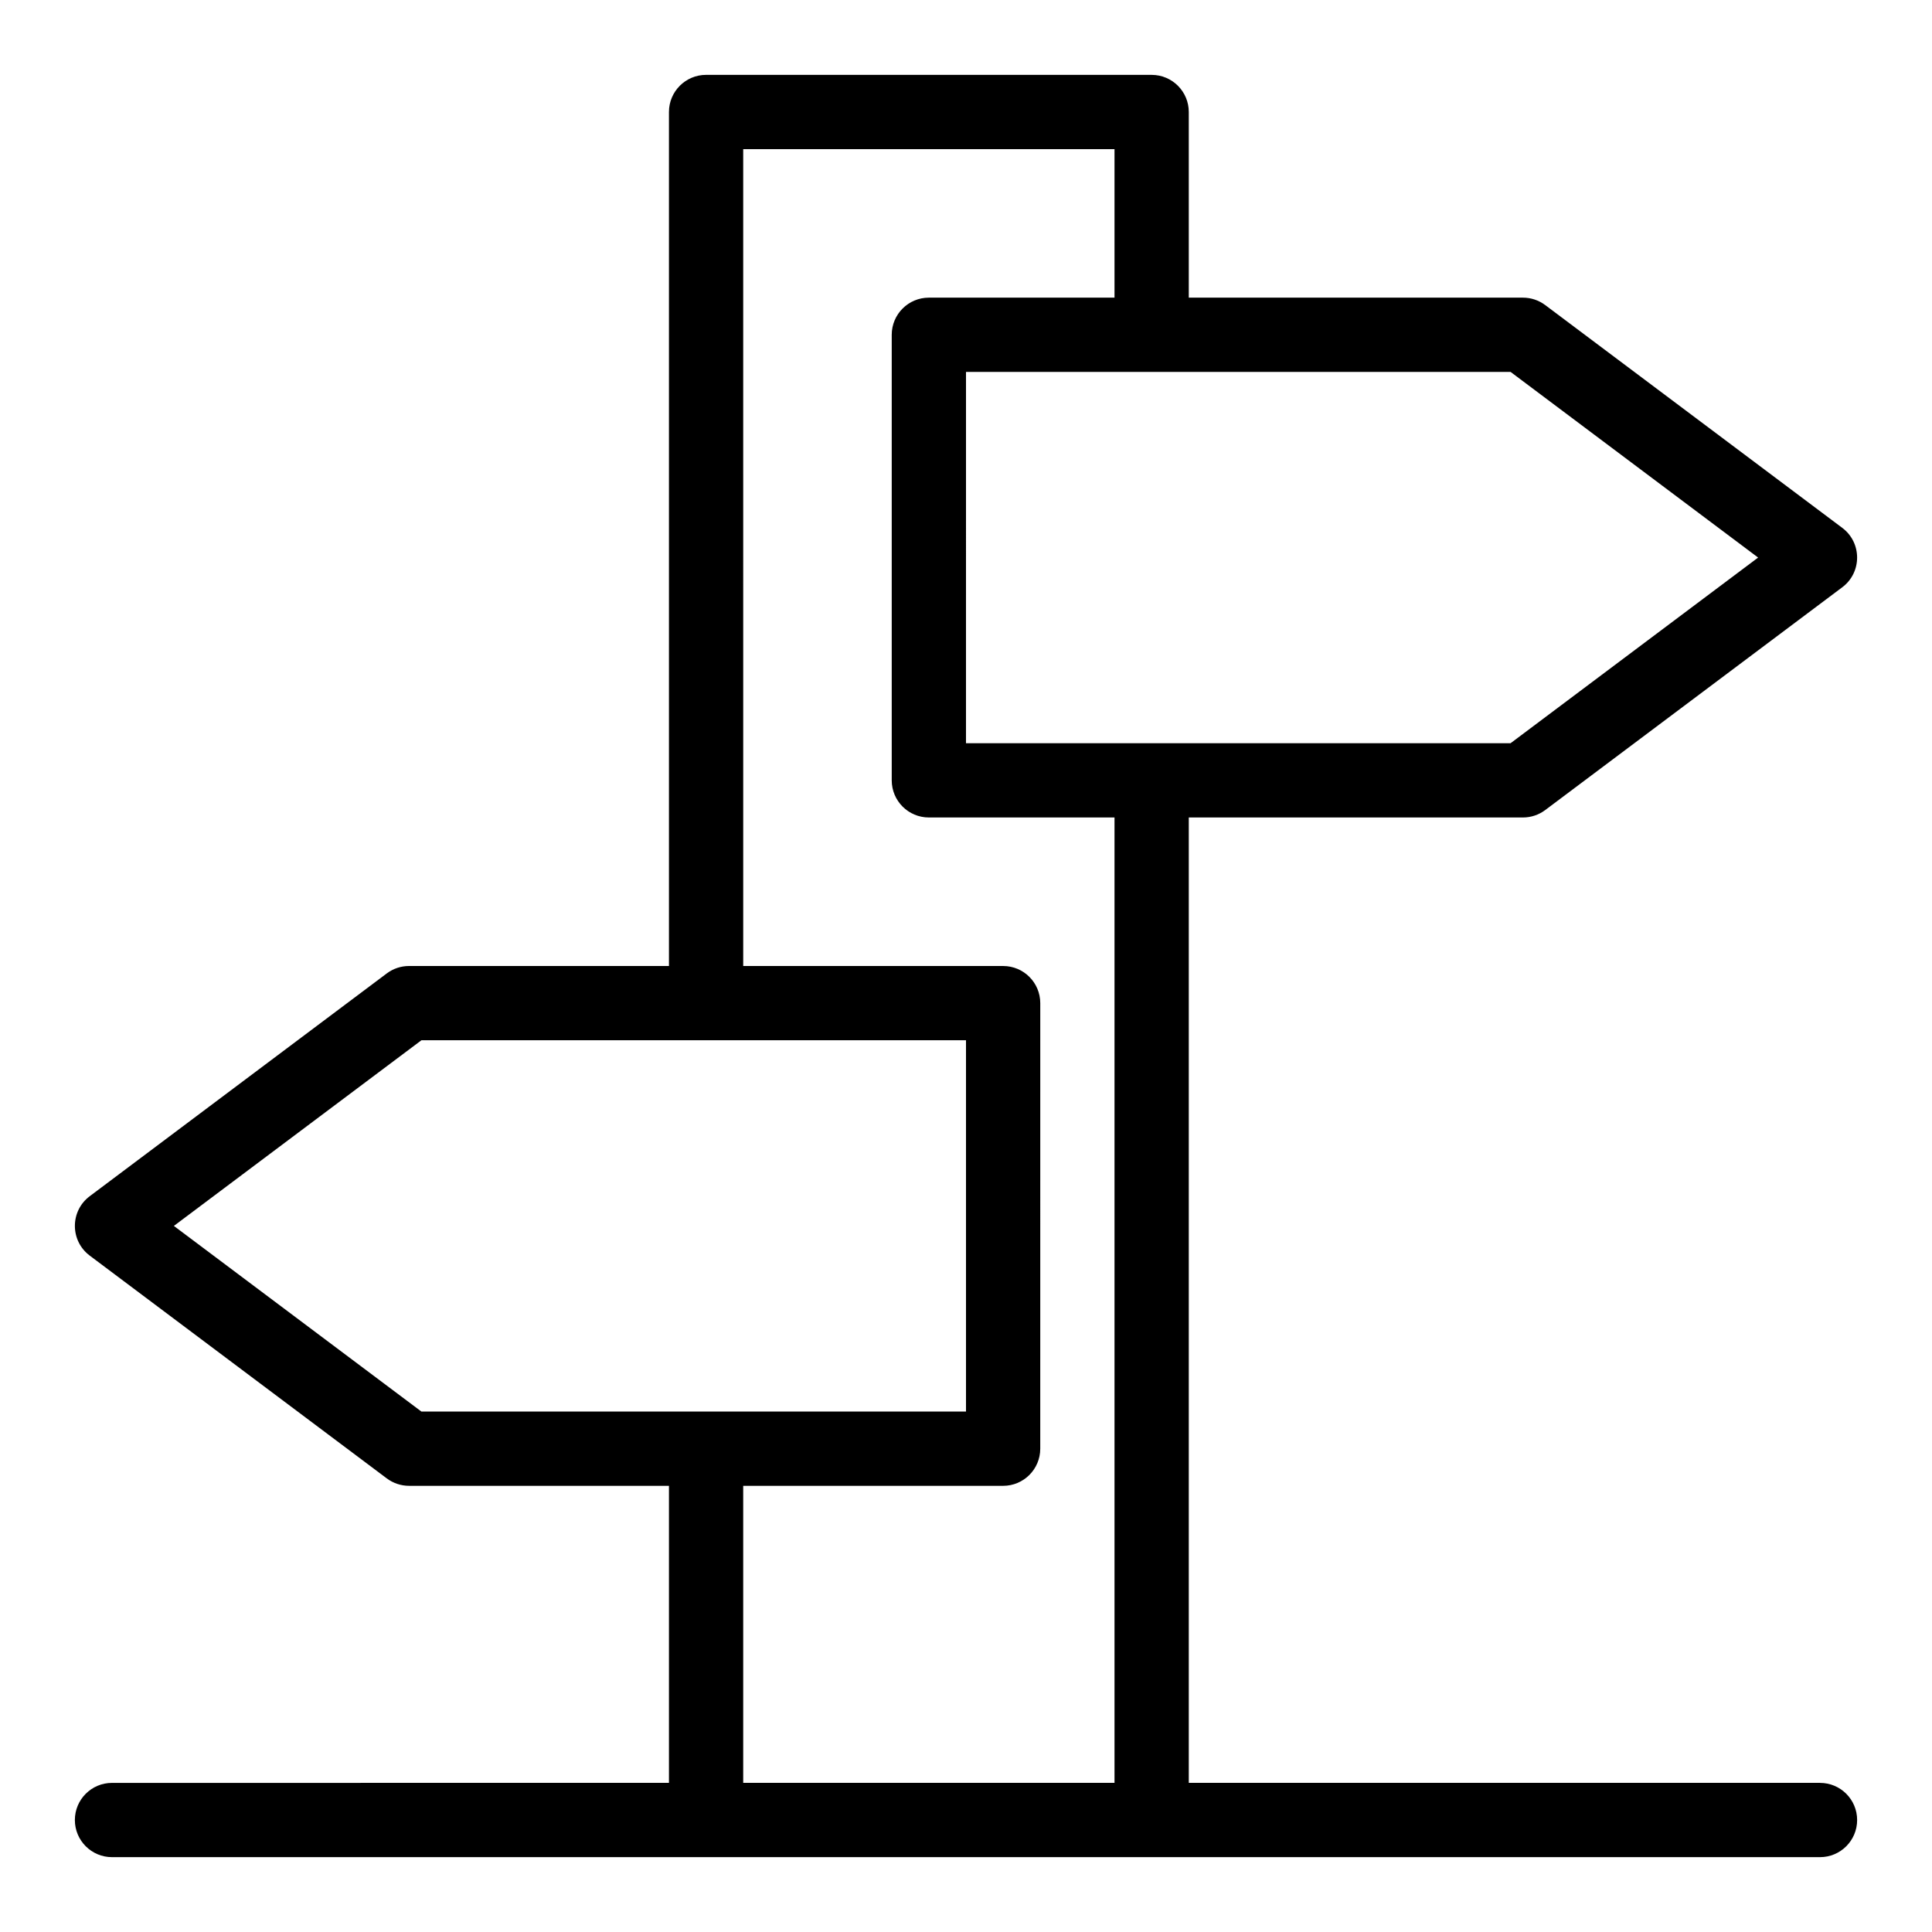
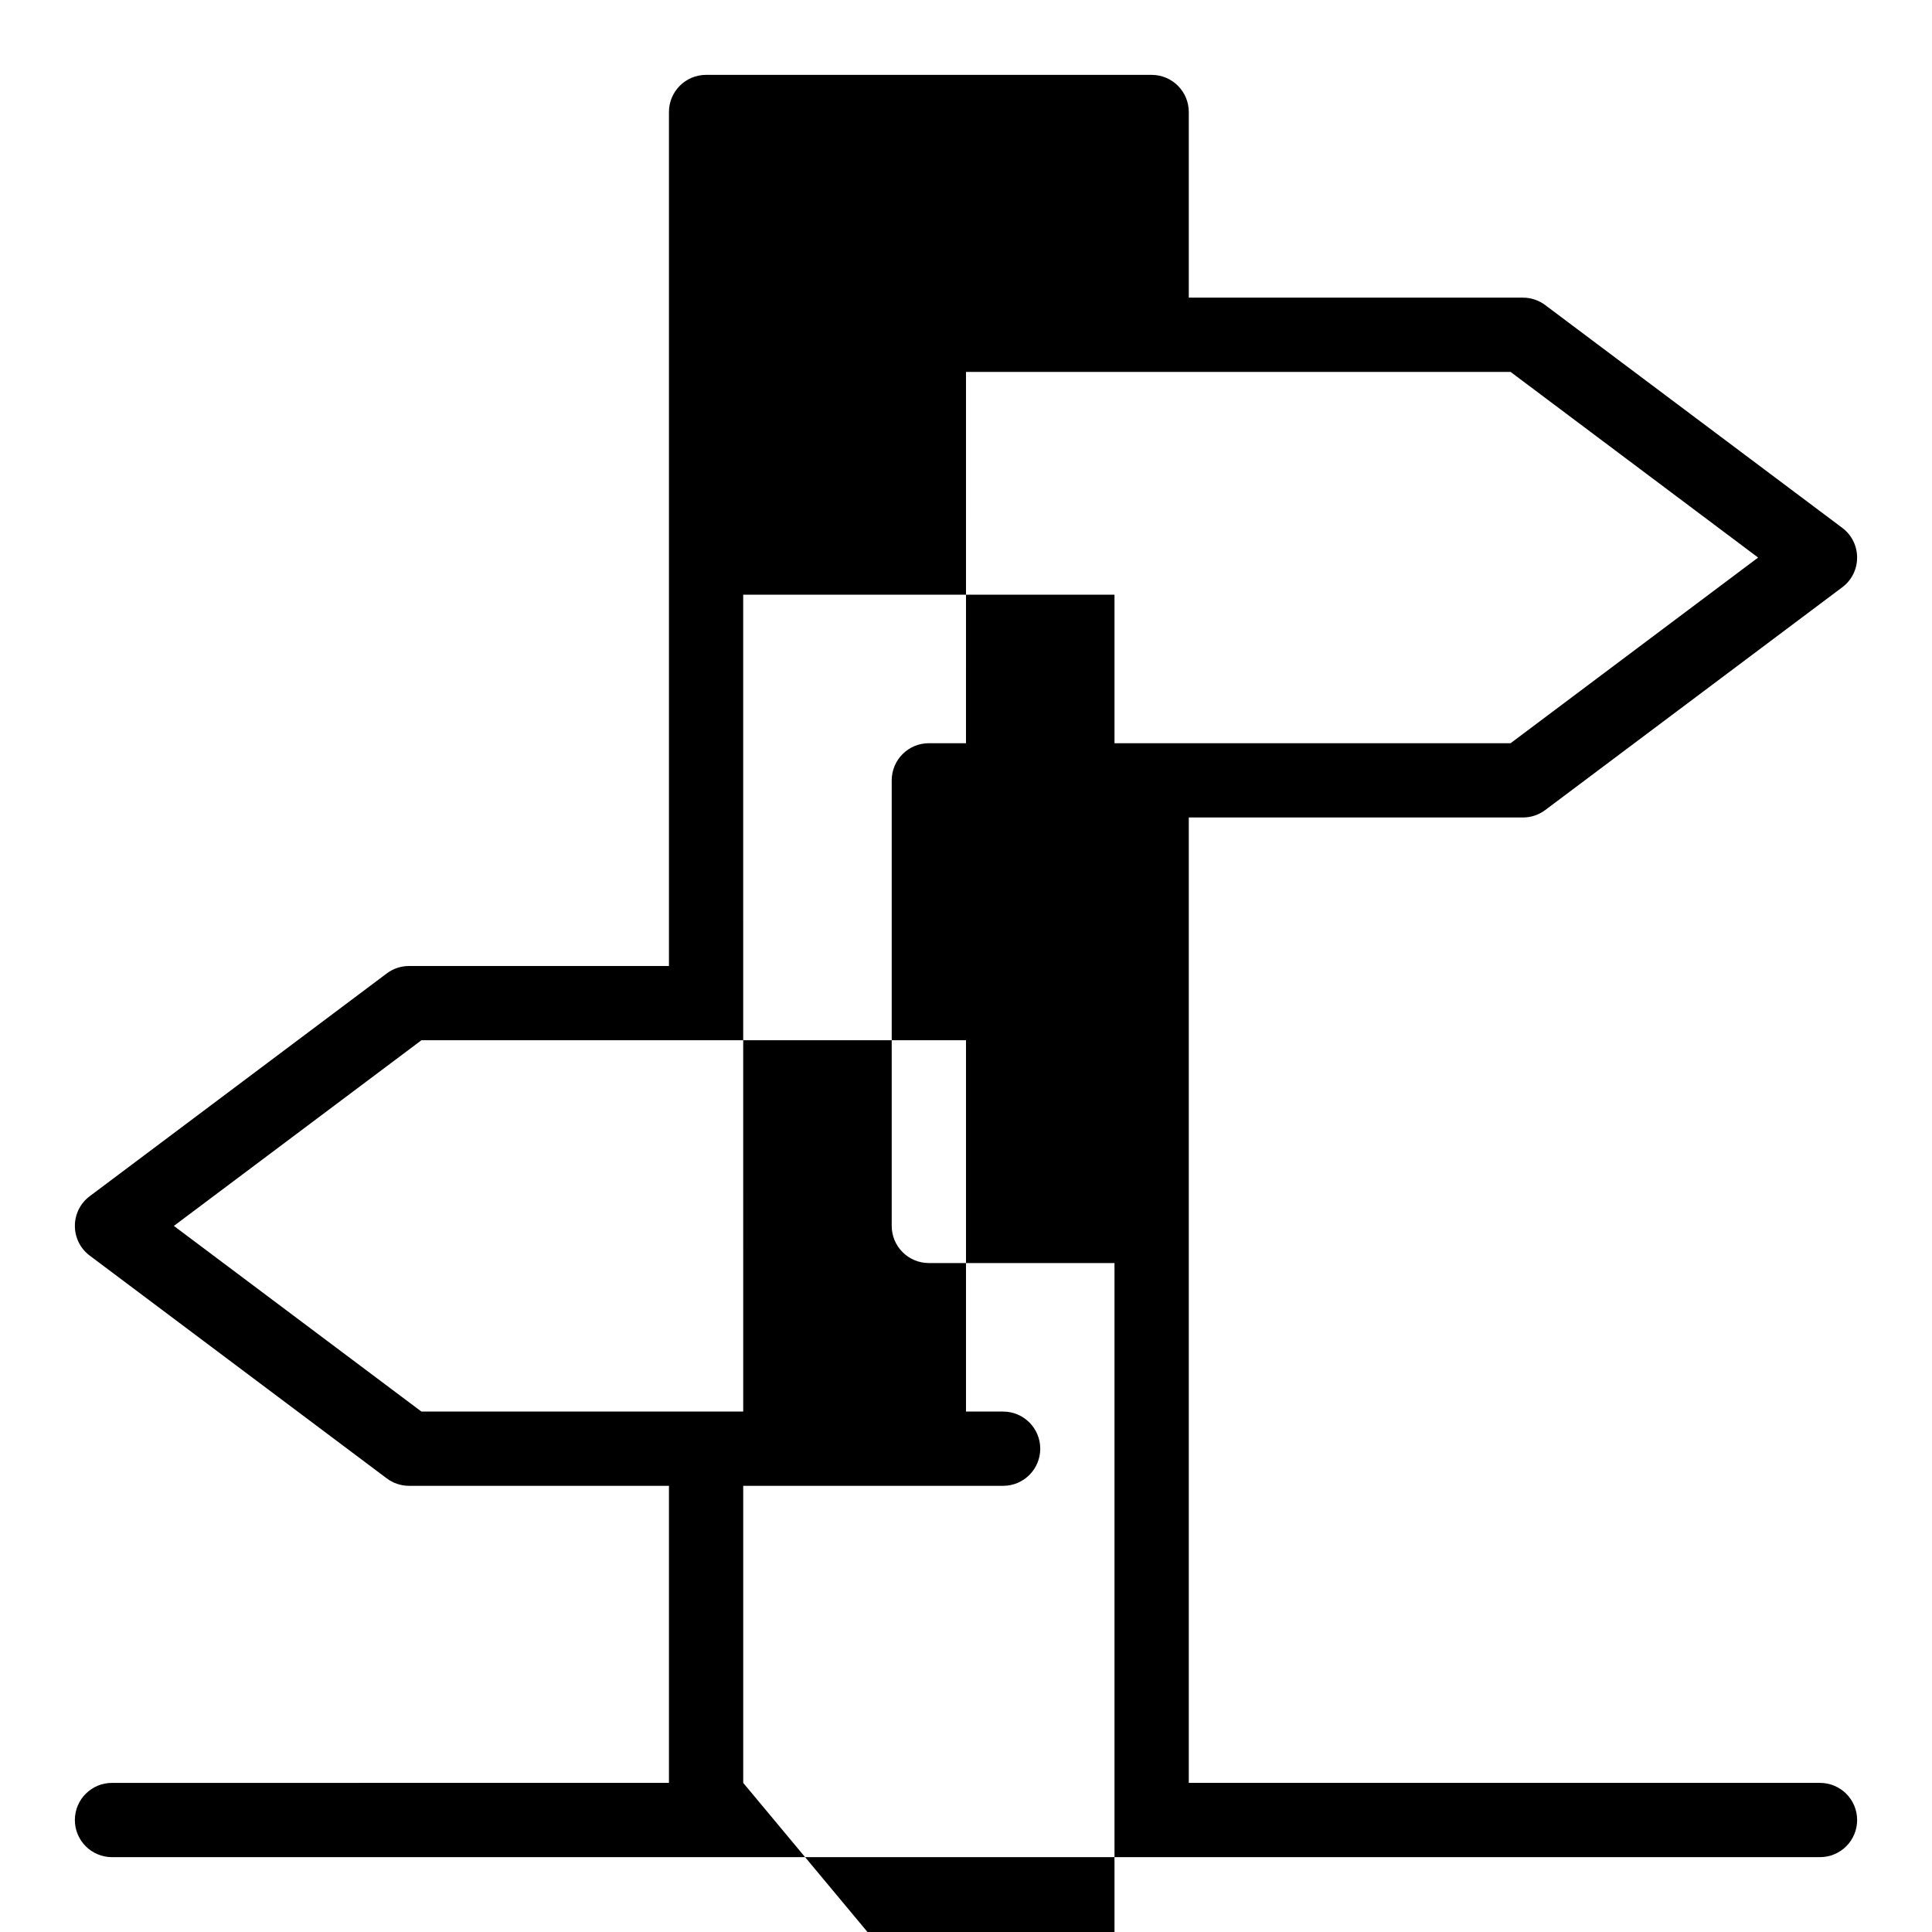
<svg xmlns="http://www.w3.org/2000/svg" fill="#000000" width="800px" height="800px" version="1.1" viewBox="144 144 512 512">
-   <path d="m626.32 616.48h-167.28v-255.84h88.559c2.129 0 4.203-0.691 5.902-1.969l78.719-59.039c5.25-3.938 5.238-11.816 0-15.742l-78.719-59.039c-1.703-1.277-3.773-1.969-5.902-1.969h-88.559v-49.199c0-5.434-4.406-9.84-9.84-9.84l-118.08-0.004c-5.434 0-9.84 4.406-9.84 9.84v226.32h-68.879c-2.129 0-4.199 0.691-5.902 1.969l-78.719 59.039c-5.25 3.938-5.238 11.816 0 15.742l78.719 59.039c1.703 1.277 3.777 1.969 5.902 1.969h68.879v78.719l-147.6 0.008c-5.434 0-9.84 4.406-9.84 9.84 0 5.434 4.406 9.84 9.84 9.84h452.64c5.434 0 9.84-4.406 9.84-9.84 0-5.434-4.406-9.84-9.84-9.84zm-16.402-324.72-65.602 49.199h-144.32l0.004-98.398h144.32zm-419.84 177.12 65.602-49.199h144.32v98.398h-144.32zm150.88 147.6v-78.719h68.879c5.434 0 9.84-4.406 9.84-9.84l0.004-118.08c0-5.434-4.406-9.84-9.84-9.84h-68.879l-0.004-216.48h98.398v39.359h-49.199c-5.434 0-9.84 4.406-9.84 9.84v118.08c0 5.434 4.406 9.84 9.84 9.84h49.199v255.84z" />
+   <path d="m626.32 616.48h-167.28v-255.84h88.559c2.129 0 4.203-0.691 5.902-1.969l78.719-59.039c5.25-3.938 5.238-11.816 0-15.742l-78.719-59.039c-1.703-1.277-3.773-1.969-5.902-1.969h-88.559v-49.199c0-5.434-4.406-9.84-9.84-9.84l-118.08-0.004c-5.434 0-9.84 4.406-9.84 9.84v226.32h-68.879c-2.129 0-4.199 0.691-5.902 1.969l-78.719 59.039c-5.25 3.938-5.238 11.816 0 15.742l78.719 59.039c1.703 1.277 3.777 1.969 5.902 1.969h68.879v78.719l-147.6 0.008c-5.434 0-9.84 4.406-9.84 9.84 0 5.434 4.406 9.84 9.84 9.84h452.64c5.434 0 9.84-4.406 9.84-9.84 0-5.434-4.406-9.84-9.84-9.84zm-16.402-324.72-65.602 49.199h-144.32l0.004-98.398h144.32zm-419.84 177.12 65.602-49.199h144.32v98.398h-144.32zm150.88 147.6v-78.719h68.879c5.434 0 9.84-4.406 9.84-9.84c0-5.434-4.406-9.84-9.84-9.84h-68.879l-0.004-216.48h98.398v39.359h-49.199c-5.434 0-9.84 4.406-9.84 9.84v118.08c0 5.434 4.406 9.84 9.84 9.84h49.199v255.84z" />
</svg>